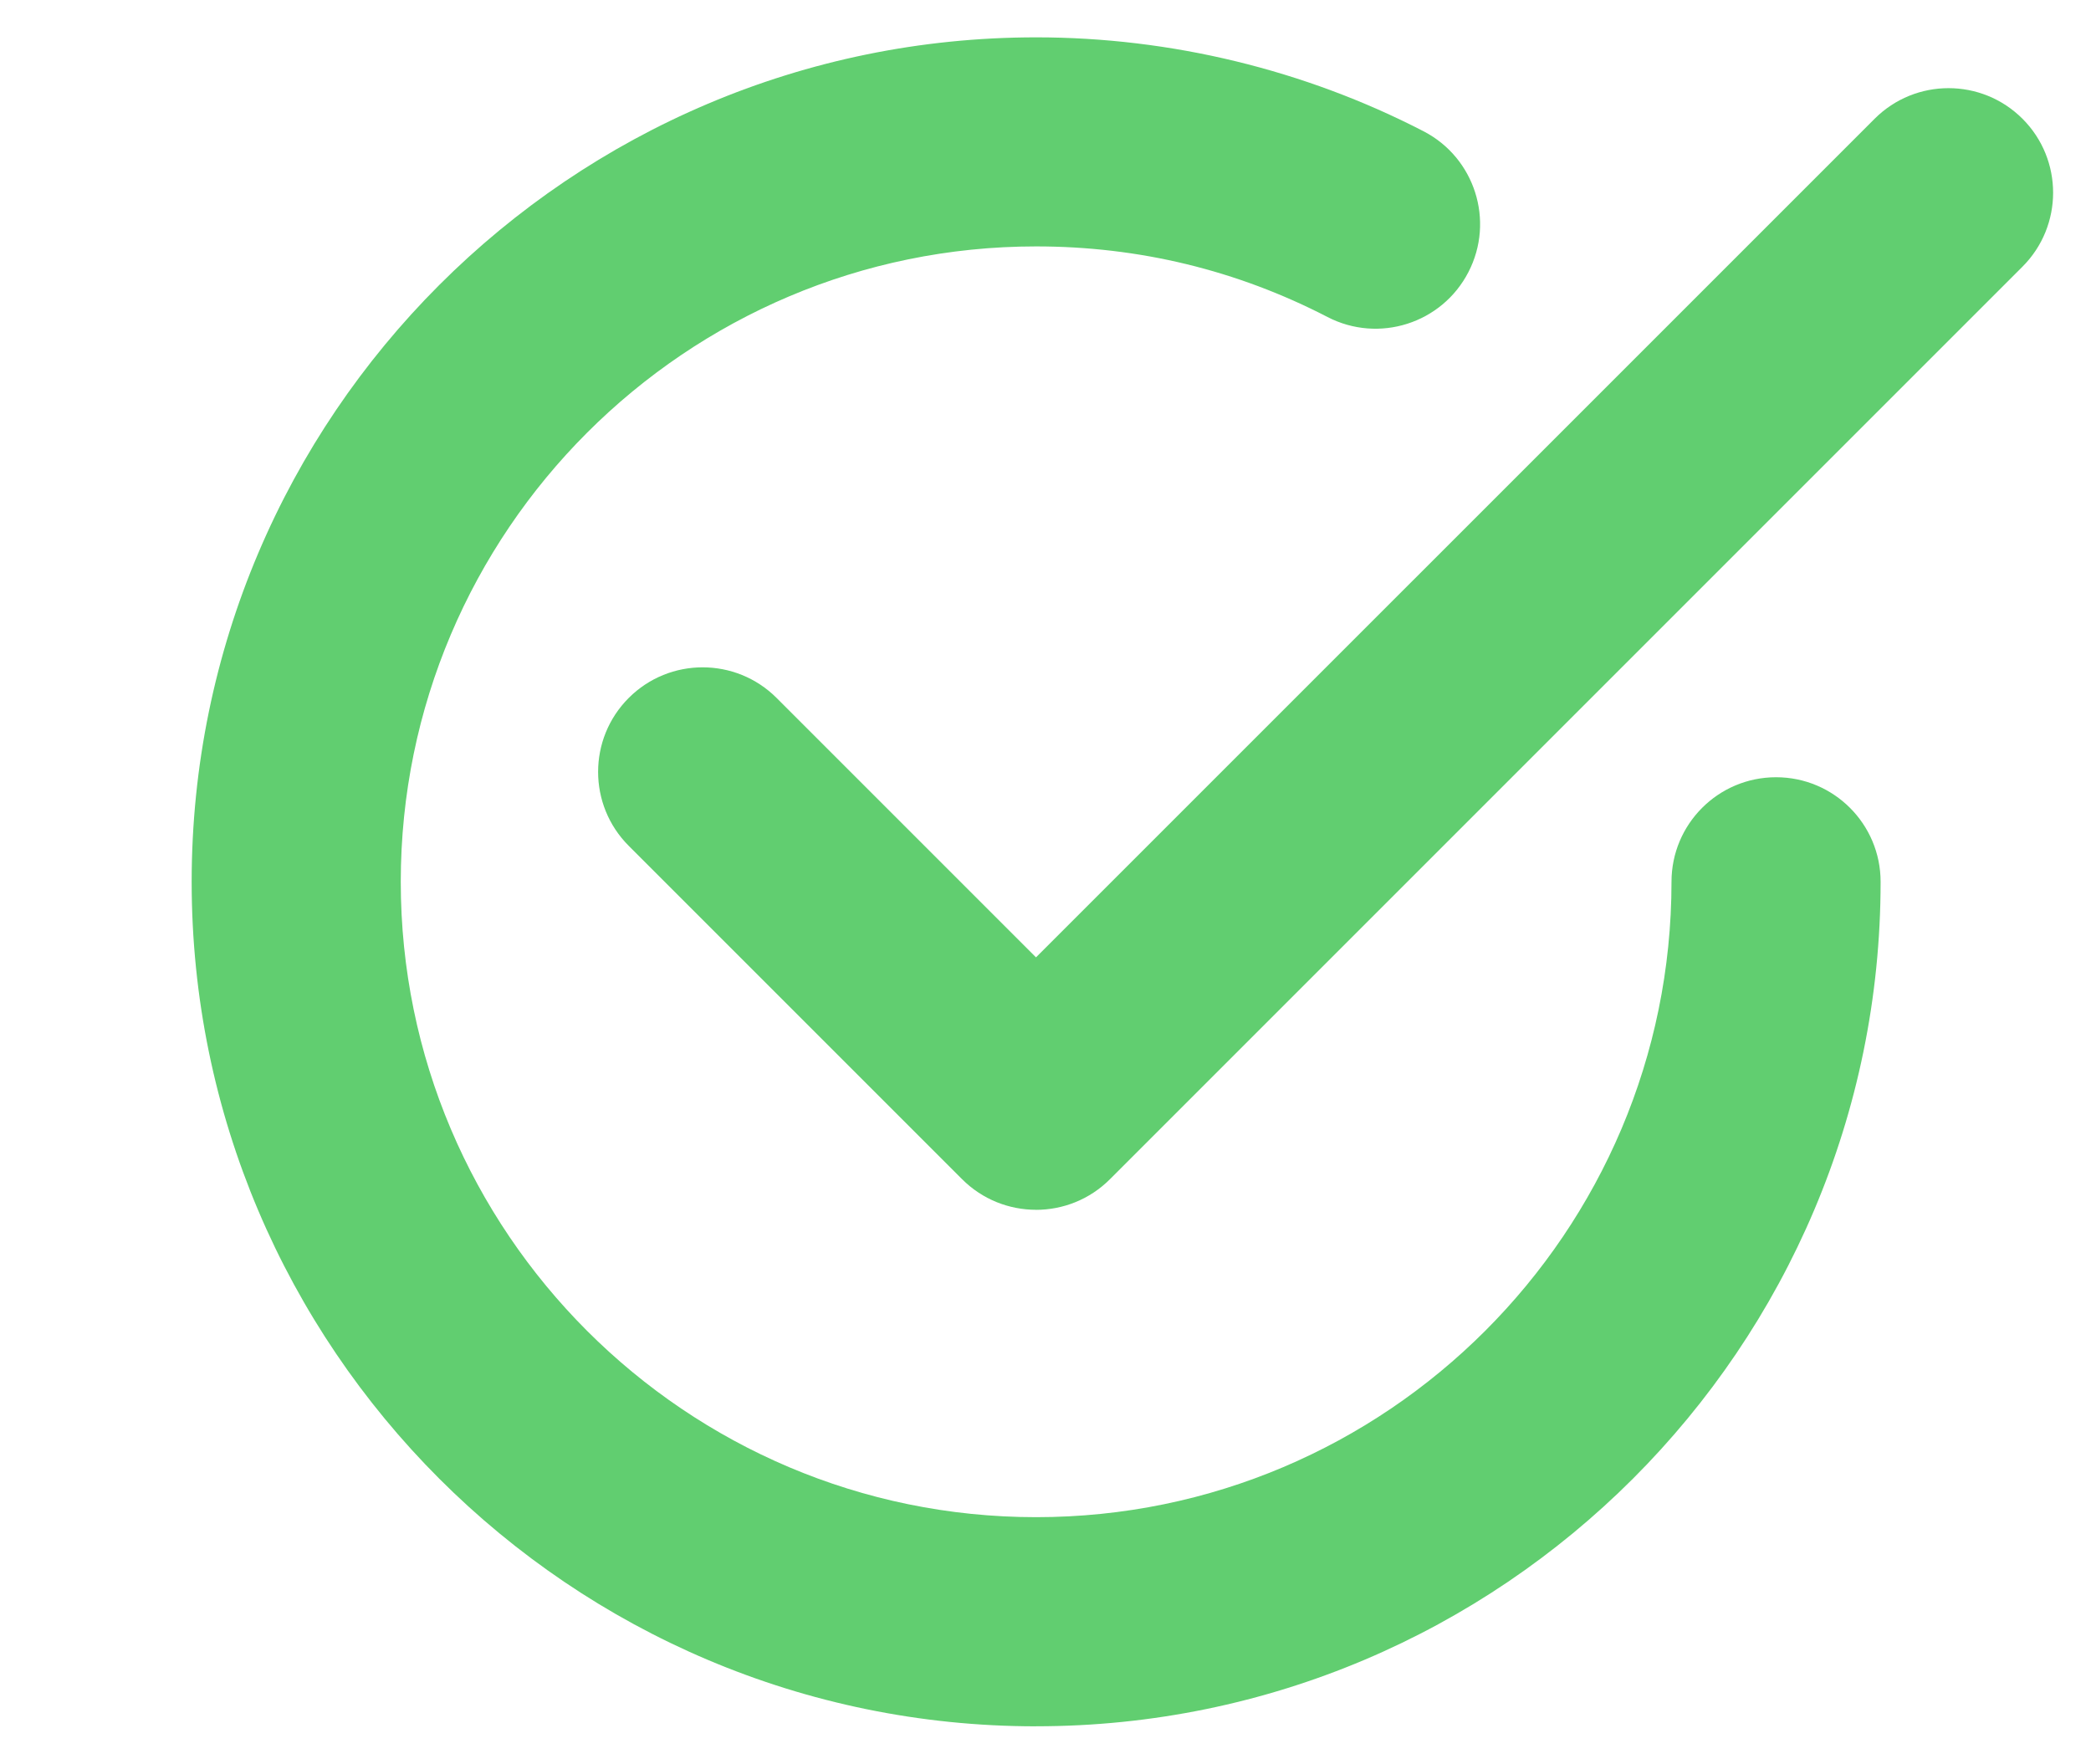
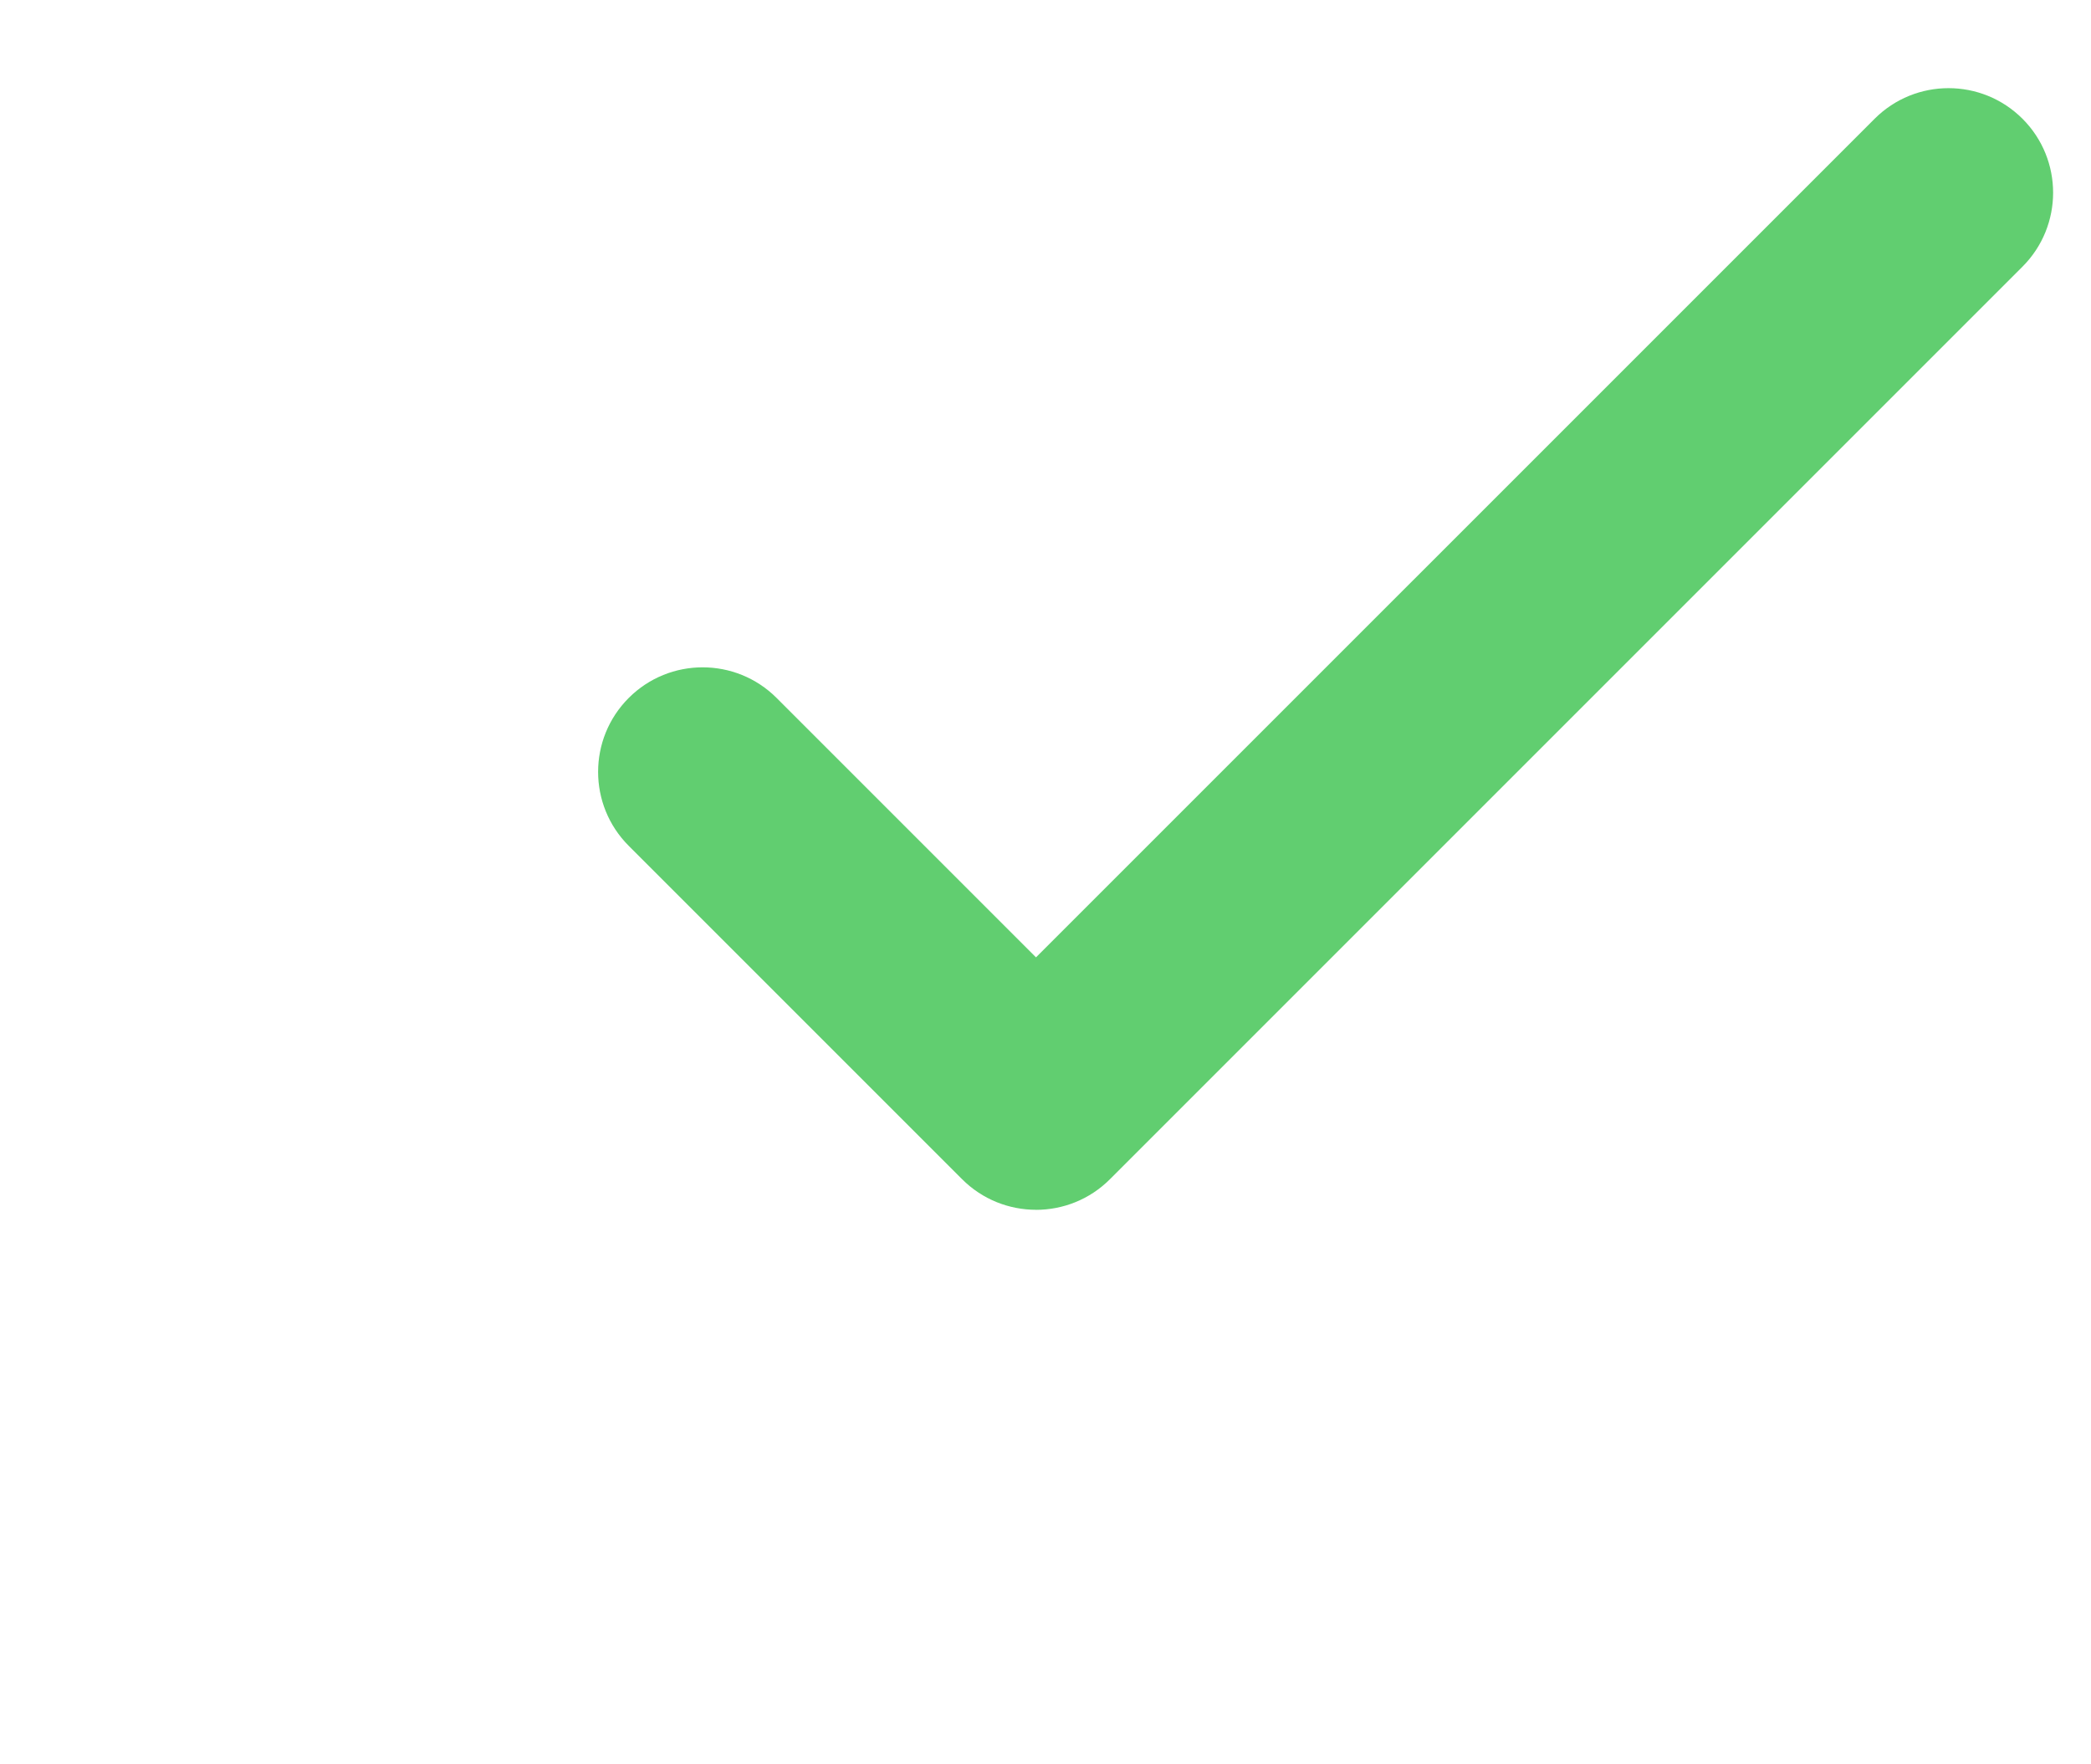
<svg xmlns="http://www.w3.org/2000/svg" id="Layer_1" data-name="Layer 1" viewBox="0 0 500 421.72">
  <defs>
    <style> .cls-1 { fill: #61ce70; stroke-width: 0px; } </style>
  </defs>
-   <path class="cls-1" d="M247.76,412.79c-111.35,0-201.93-90.59-201.93-201.93S136.42,8.93,247.76,8.93c32.19,0,64.22,7.77,92.64,22.46,12.26,6.34,17.07,21.43,10.72,33.69-6.34,12.27-21.43,17.07-33.69,10.72-21.65-11.2-45.1-16.88-69.67-16.88-83.78,0-151.93,68.16-151.93,151.93s68.16,151.93,151.93,151.93,151.93-68.16,151.93-151.93c0-13.81,11.19-25,25-25s25,11.19,25,25c0,111.35-90.59,201.93-201.93,201.93Z" />
  <path class="cls-1" d="M247.73,289.28c-6.4,0-12.8-2.44-17.68-7.32l-79.71-79.71c-9.76-9.76-9.76-25.59,0-35.36,9.76-9.76,25.59-9.76,35.36,0l62.03,62.03L448.26,28.4c9.76-9.76,25.59-9.76,35.36,0,9.76,9.76,9.76,25.59,0,35.36l-218.21,218.21c-4.88,4.88-11.28,7.32-17.68,7.32Z" />
</svg>